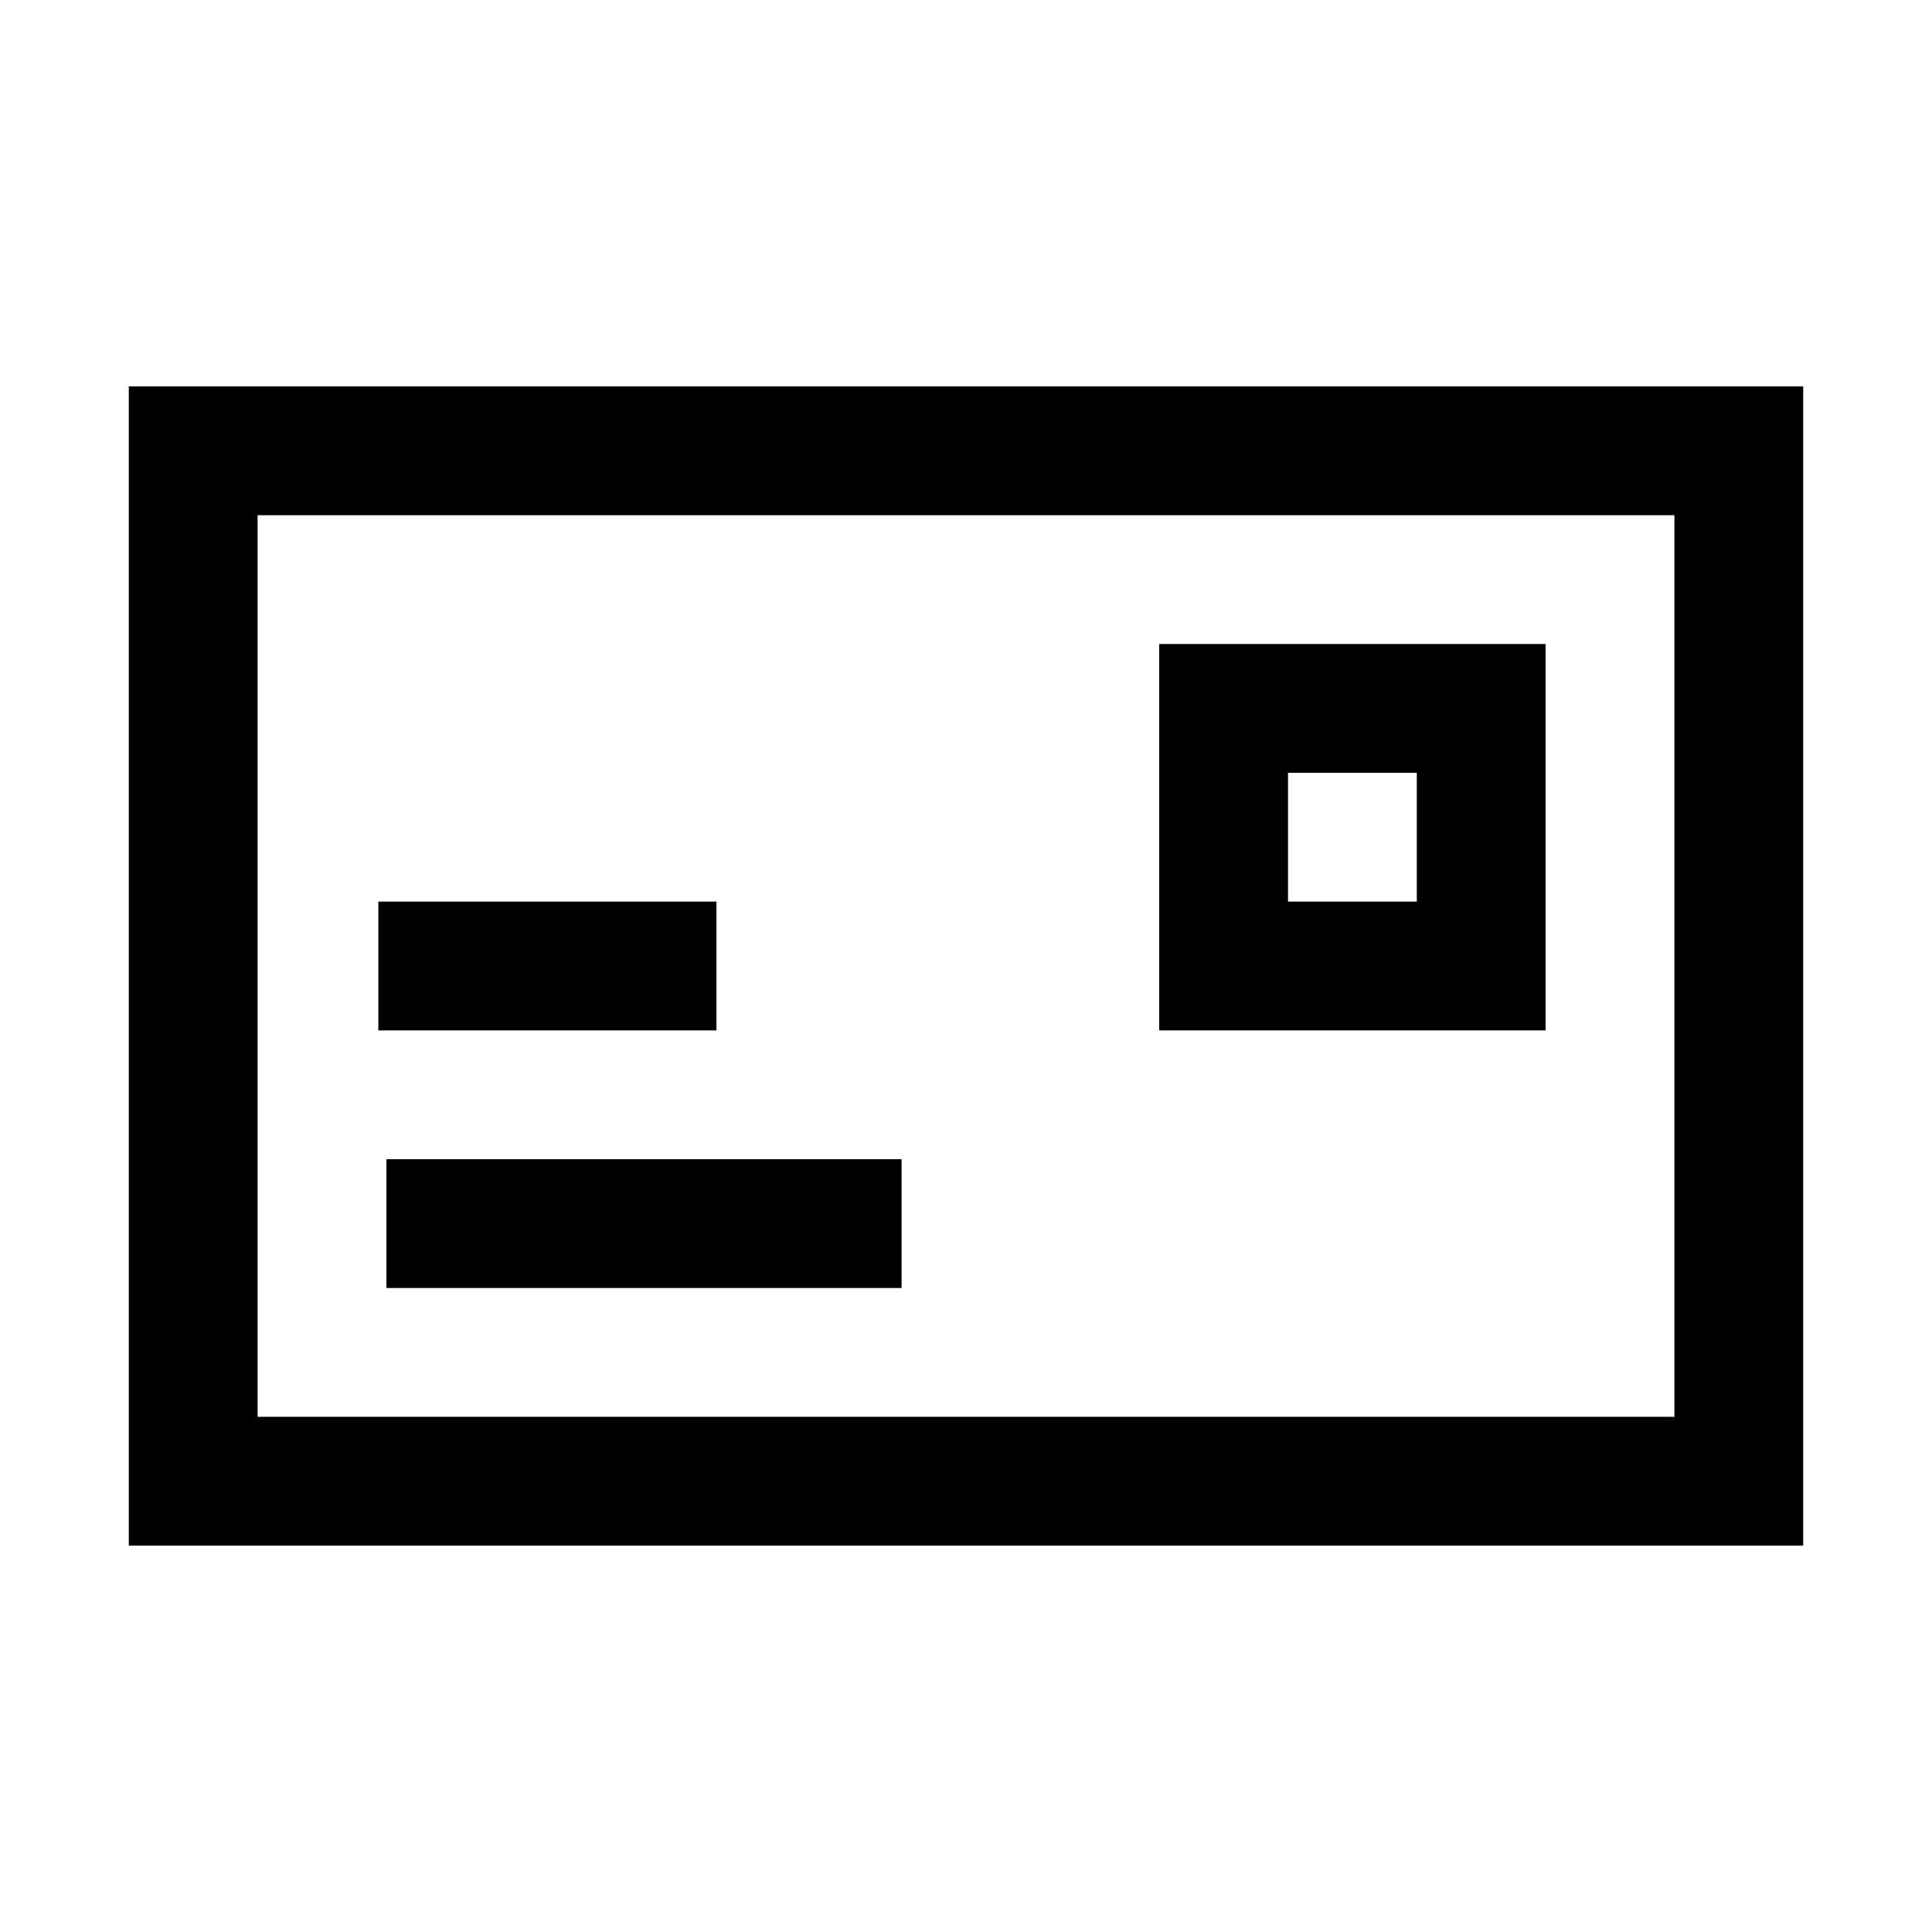
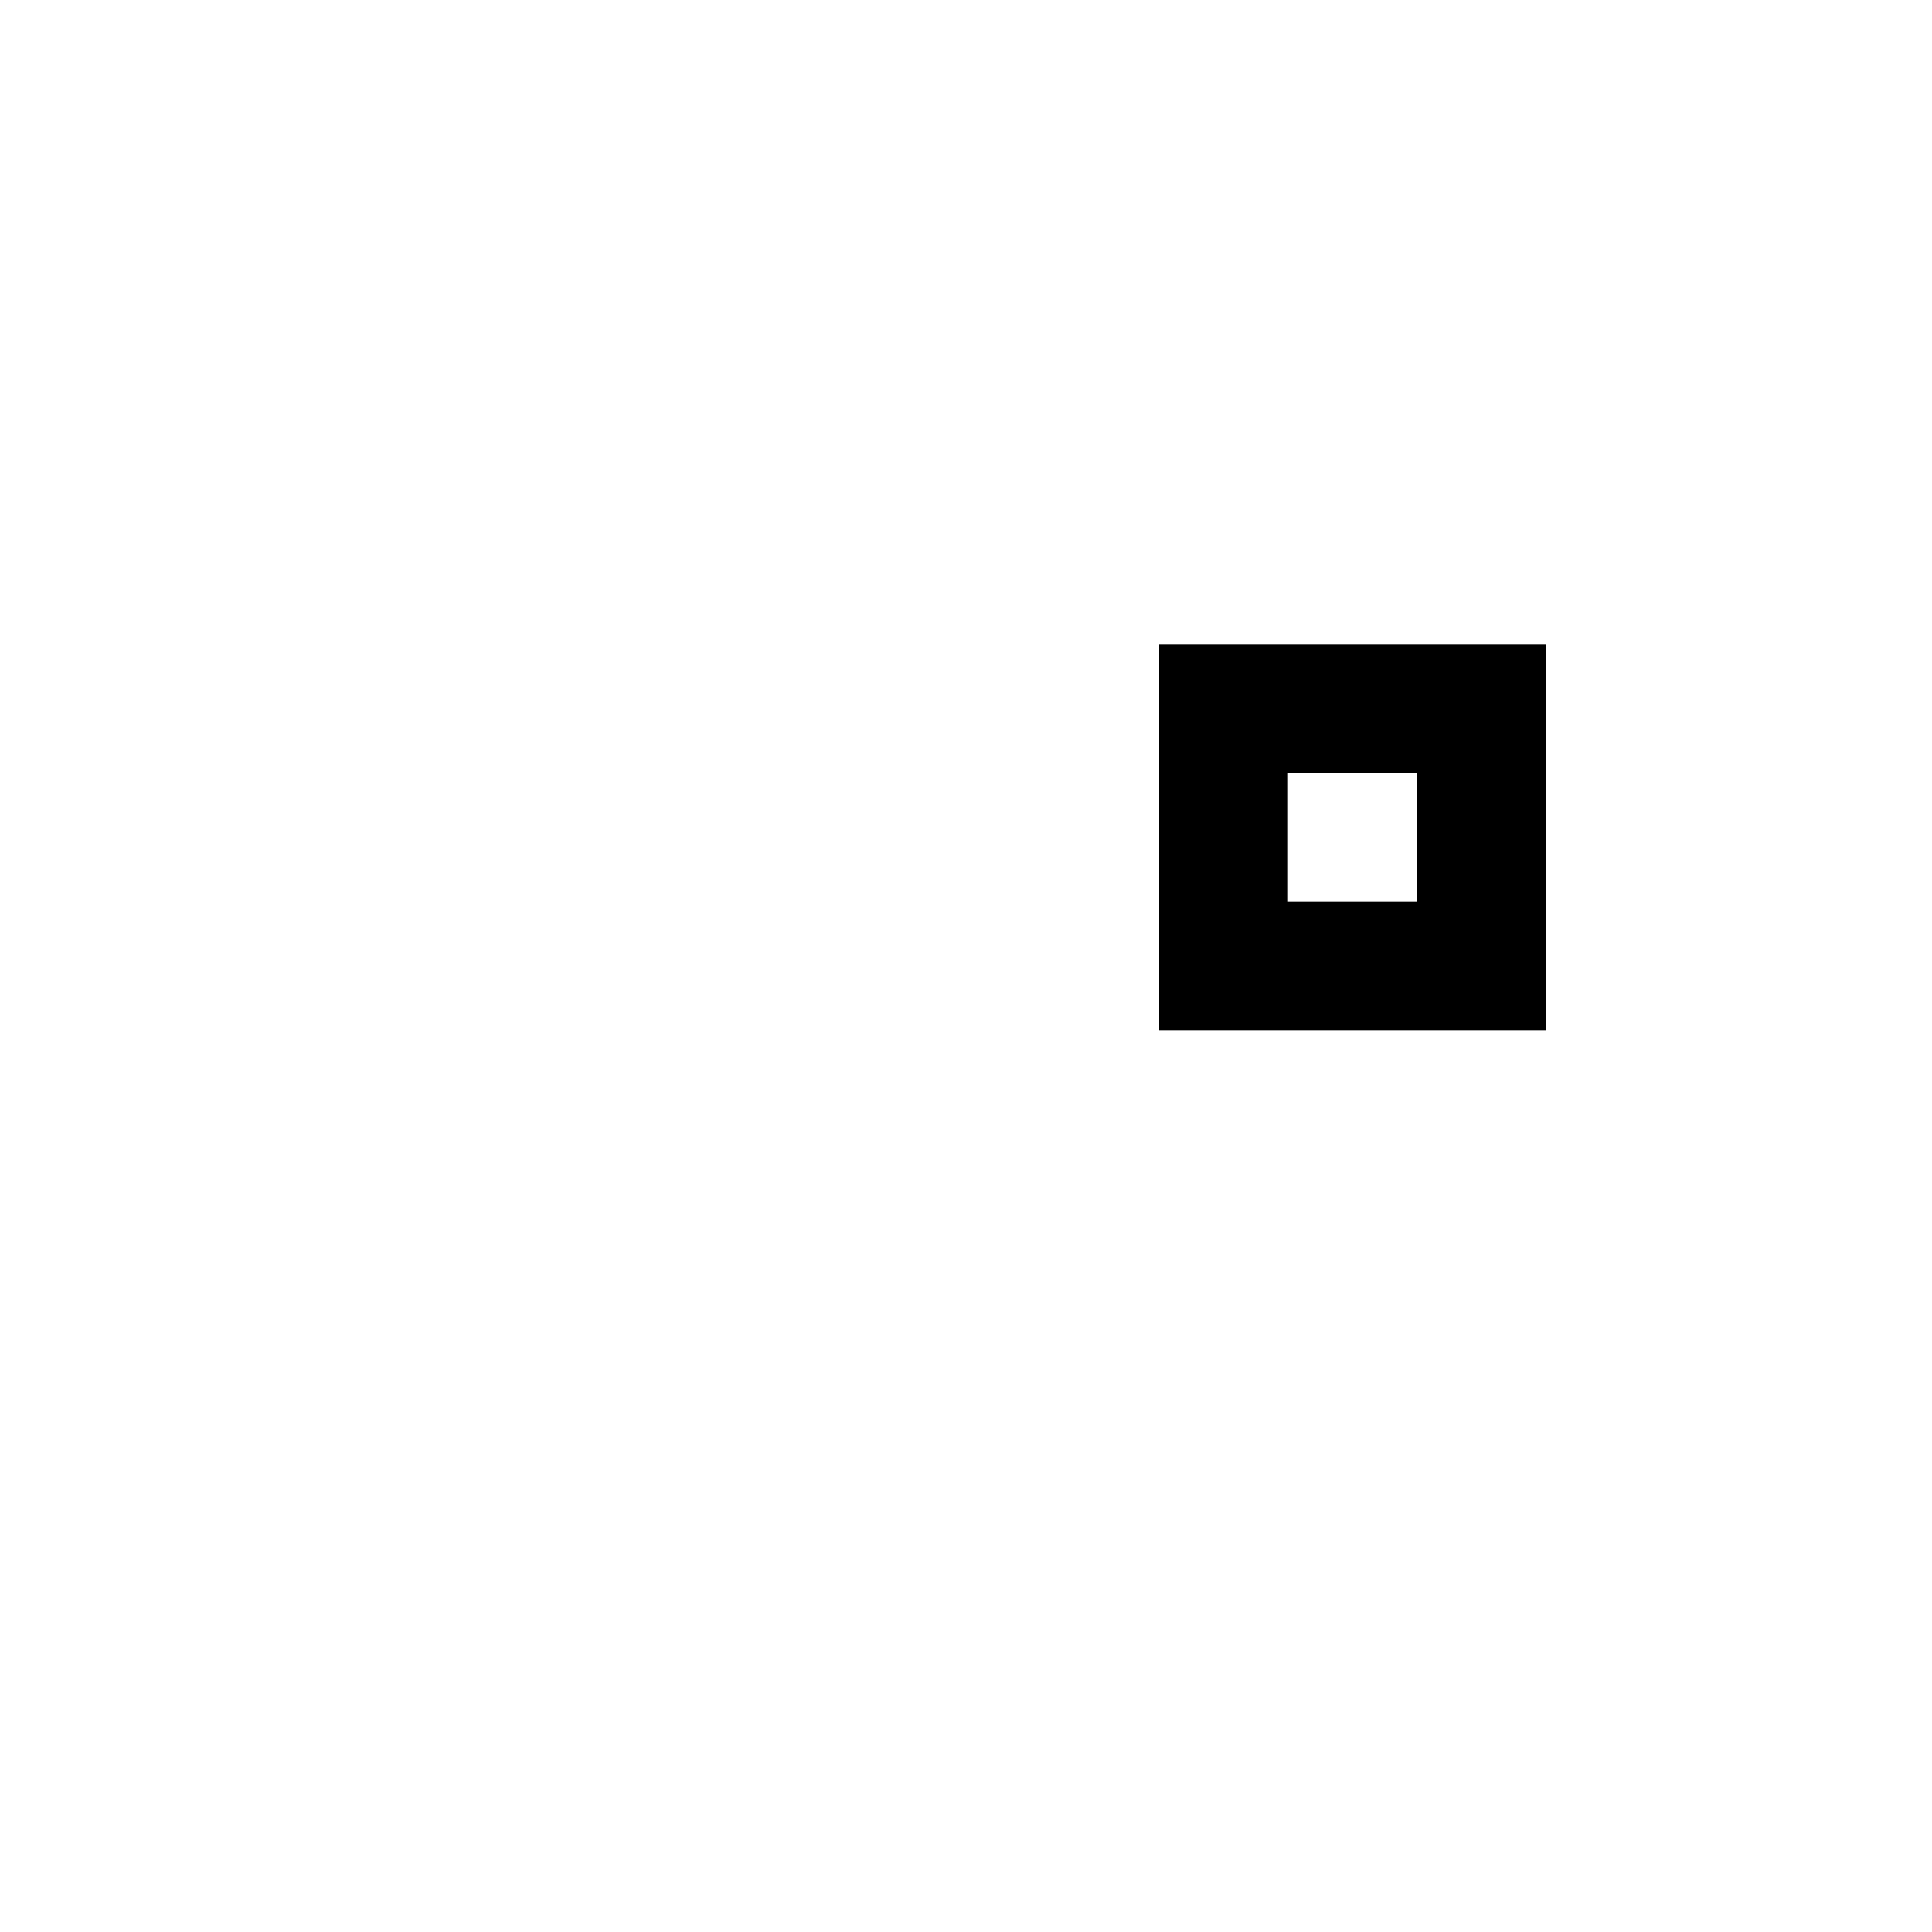
<svg xmlns="http://www.w3.org/2000/svg" width="24" height="24" viewBox="0 0 24 24">
-   <path d="M22.4 19.2H1.6V4.8H22.4V19.2ZM3.2 17.6H20.8V6.4H3.2V17.6Z" />
  <path d="M19.2 12.8H14.4V8H19.2V12.8ZM16 11.2H17.6V9.6H16V11.2Z" />
-   <path d="M11.2 14.4H4.8V16H11.2V14.4Z" />
-   <path d="M8.9 11.2H4.7V12.8H8.9V11.2Z" />
</svg>